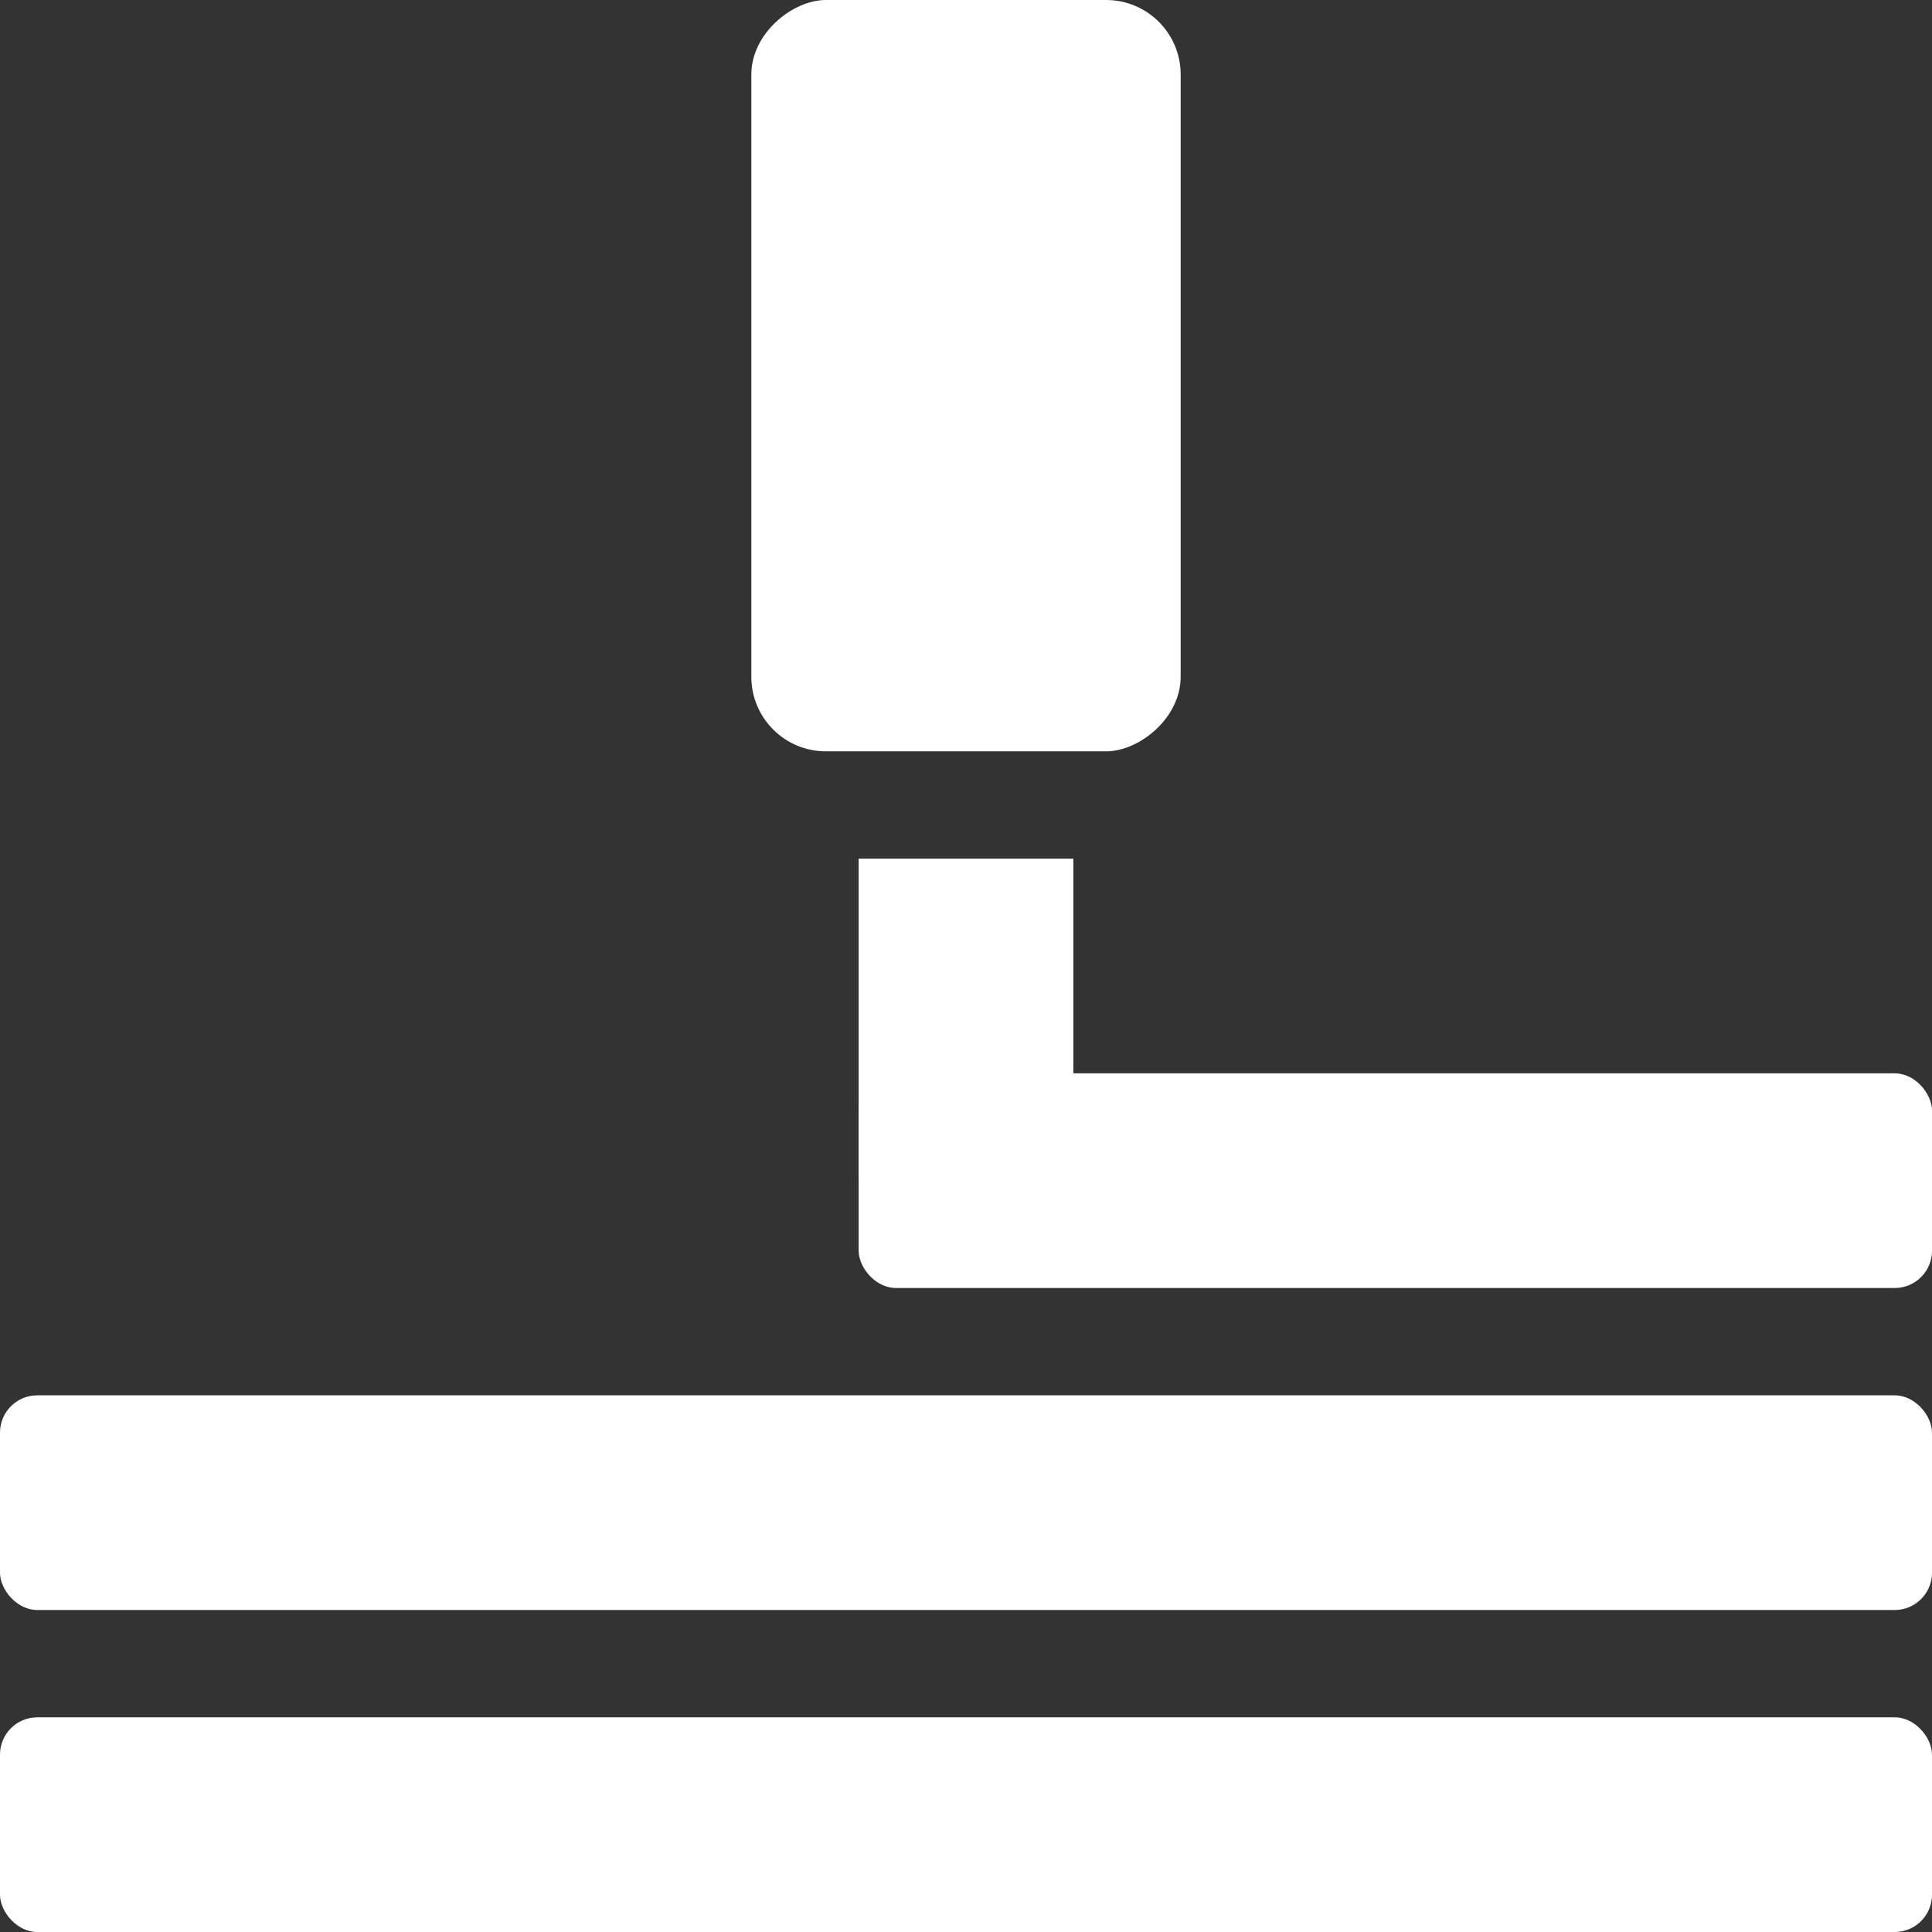
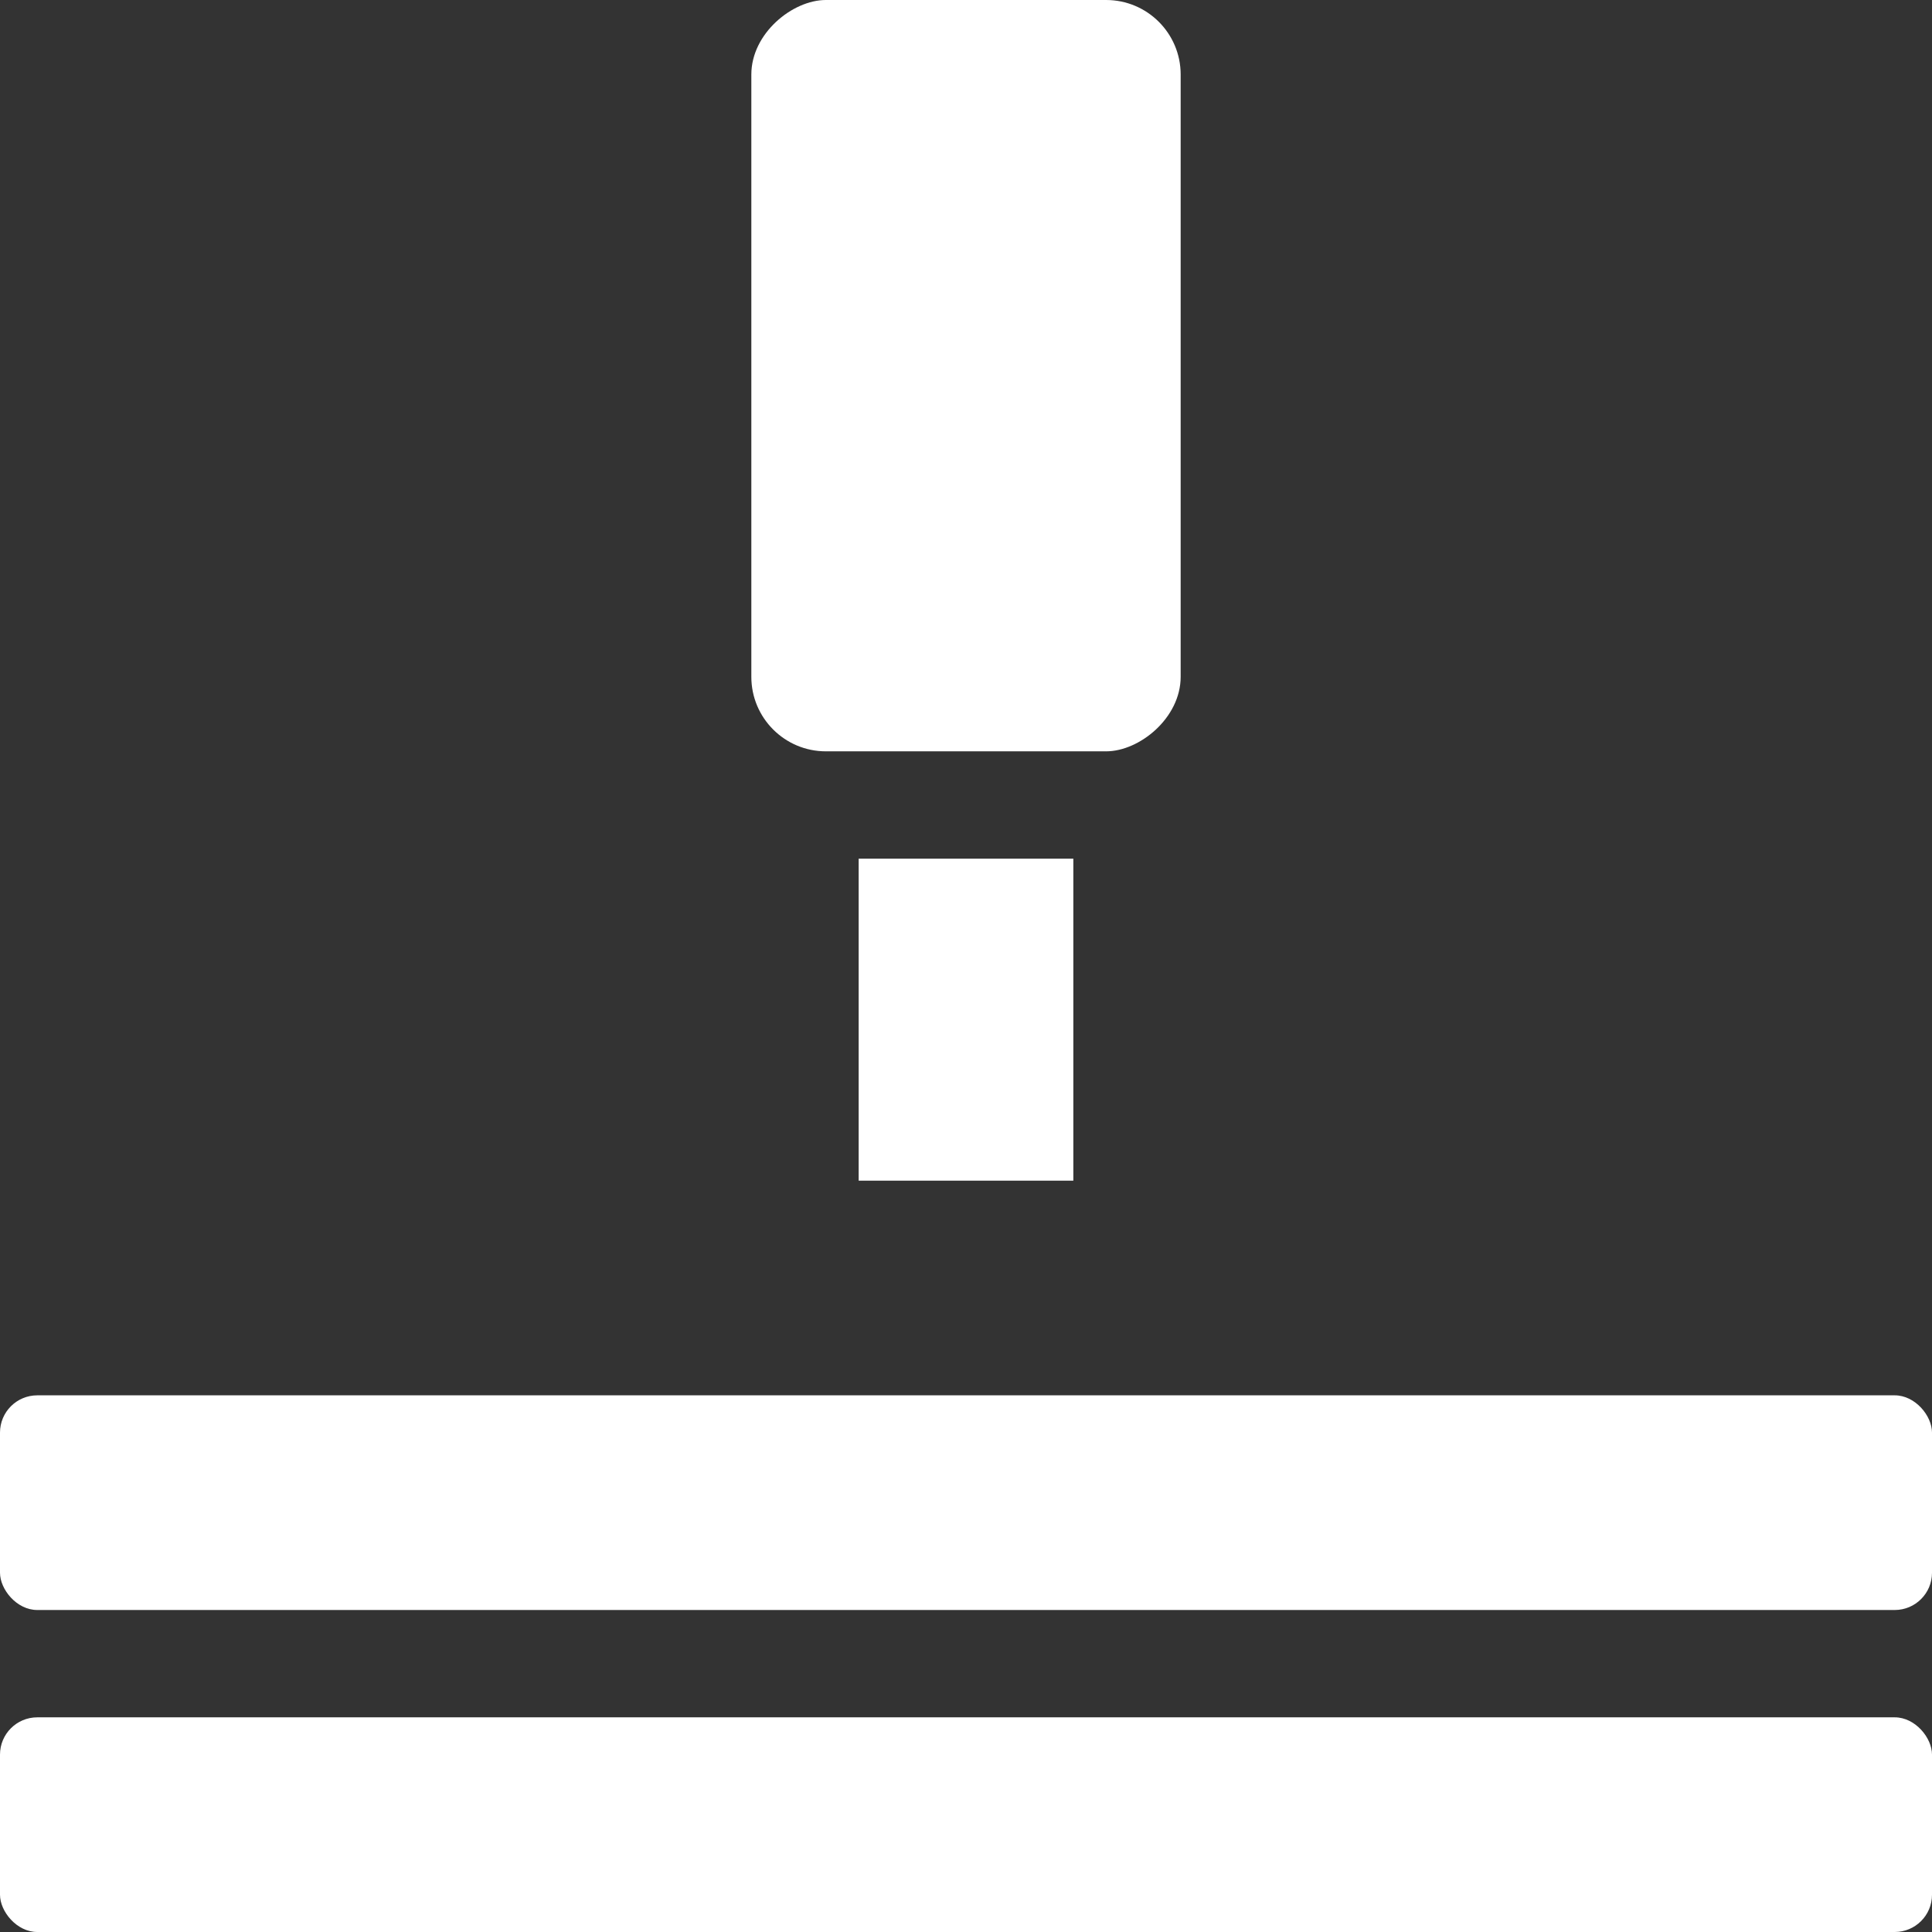
<svg xmlns="http://www.w3.org/2000/svg" id="Layer_2" viewBox="0 0 259.2 259.2">
  <rect x="0" y="0" width="259.2" height="259.2" fill="#333333" stroke="none" />
  <defs>
    <style>.cls-1{fill:#ffffff;}.cls-1,.cls-2{stroke-width:0px;}.cls-2{fill:#ffffff;}</style>
  </defs>
  <g id="Layer_1-2">
    <rect class="cls-1" y="230.4" width="259.2" height="28.8" rx="5" ry="5" />
    <rect class="cls-1" y="187.2" width="259.2" height="28.8" rx="5" ry="5" />
-     <rect class="cls-1" x="115.2" y="144" width="144" height="28.8" rx="5" ry="5" />
    <rect class="cls-1" x="108" y="122.4" width="43.2" height="28.8" transform="translate(266.4 7.2) rotate(90)" />
    <rect class="cls-2" x="79.2" y="21.6" width="100.8" height="57.6" rx="10" ry="10" transform="translate(180 -79.2) rotate(90)" />
  </g>
</svg>